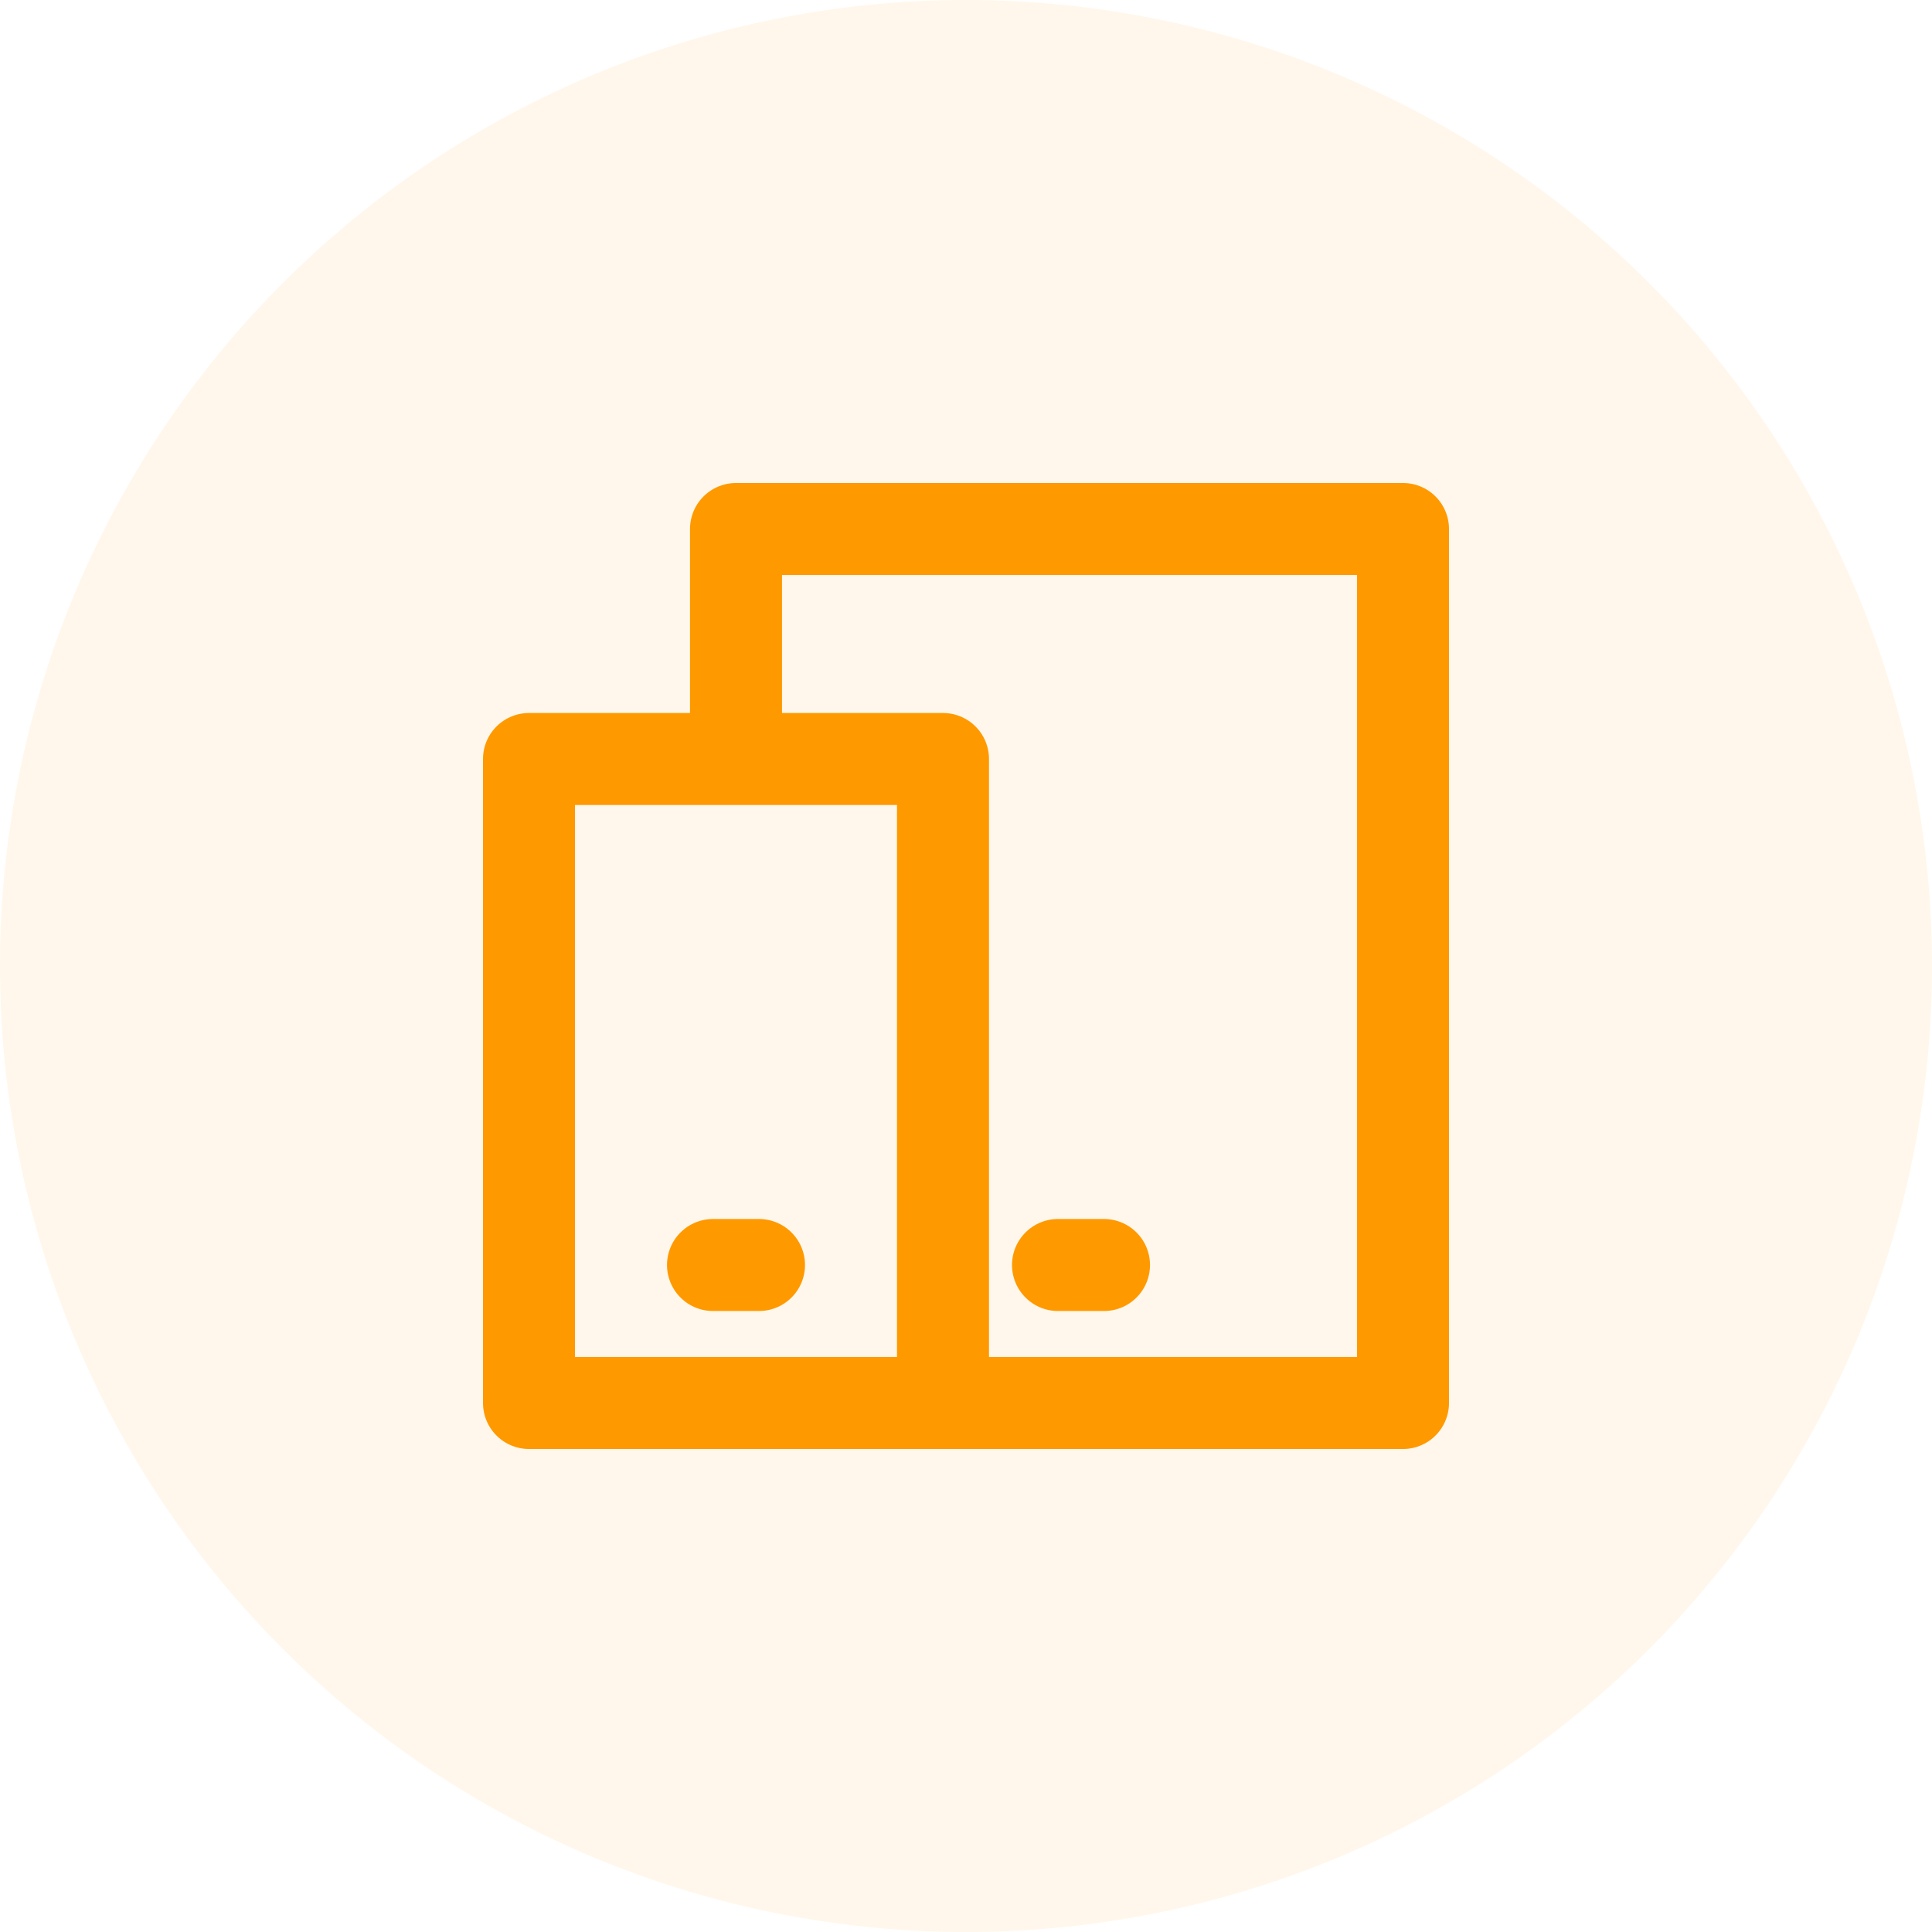
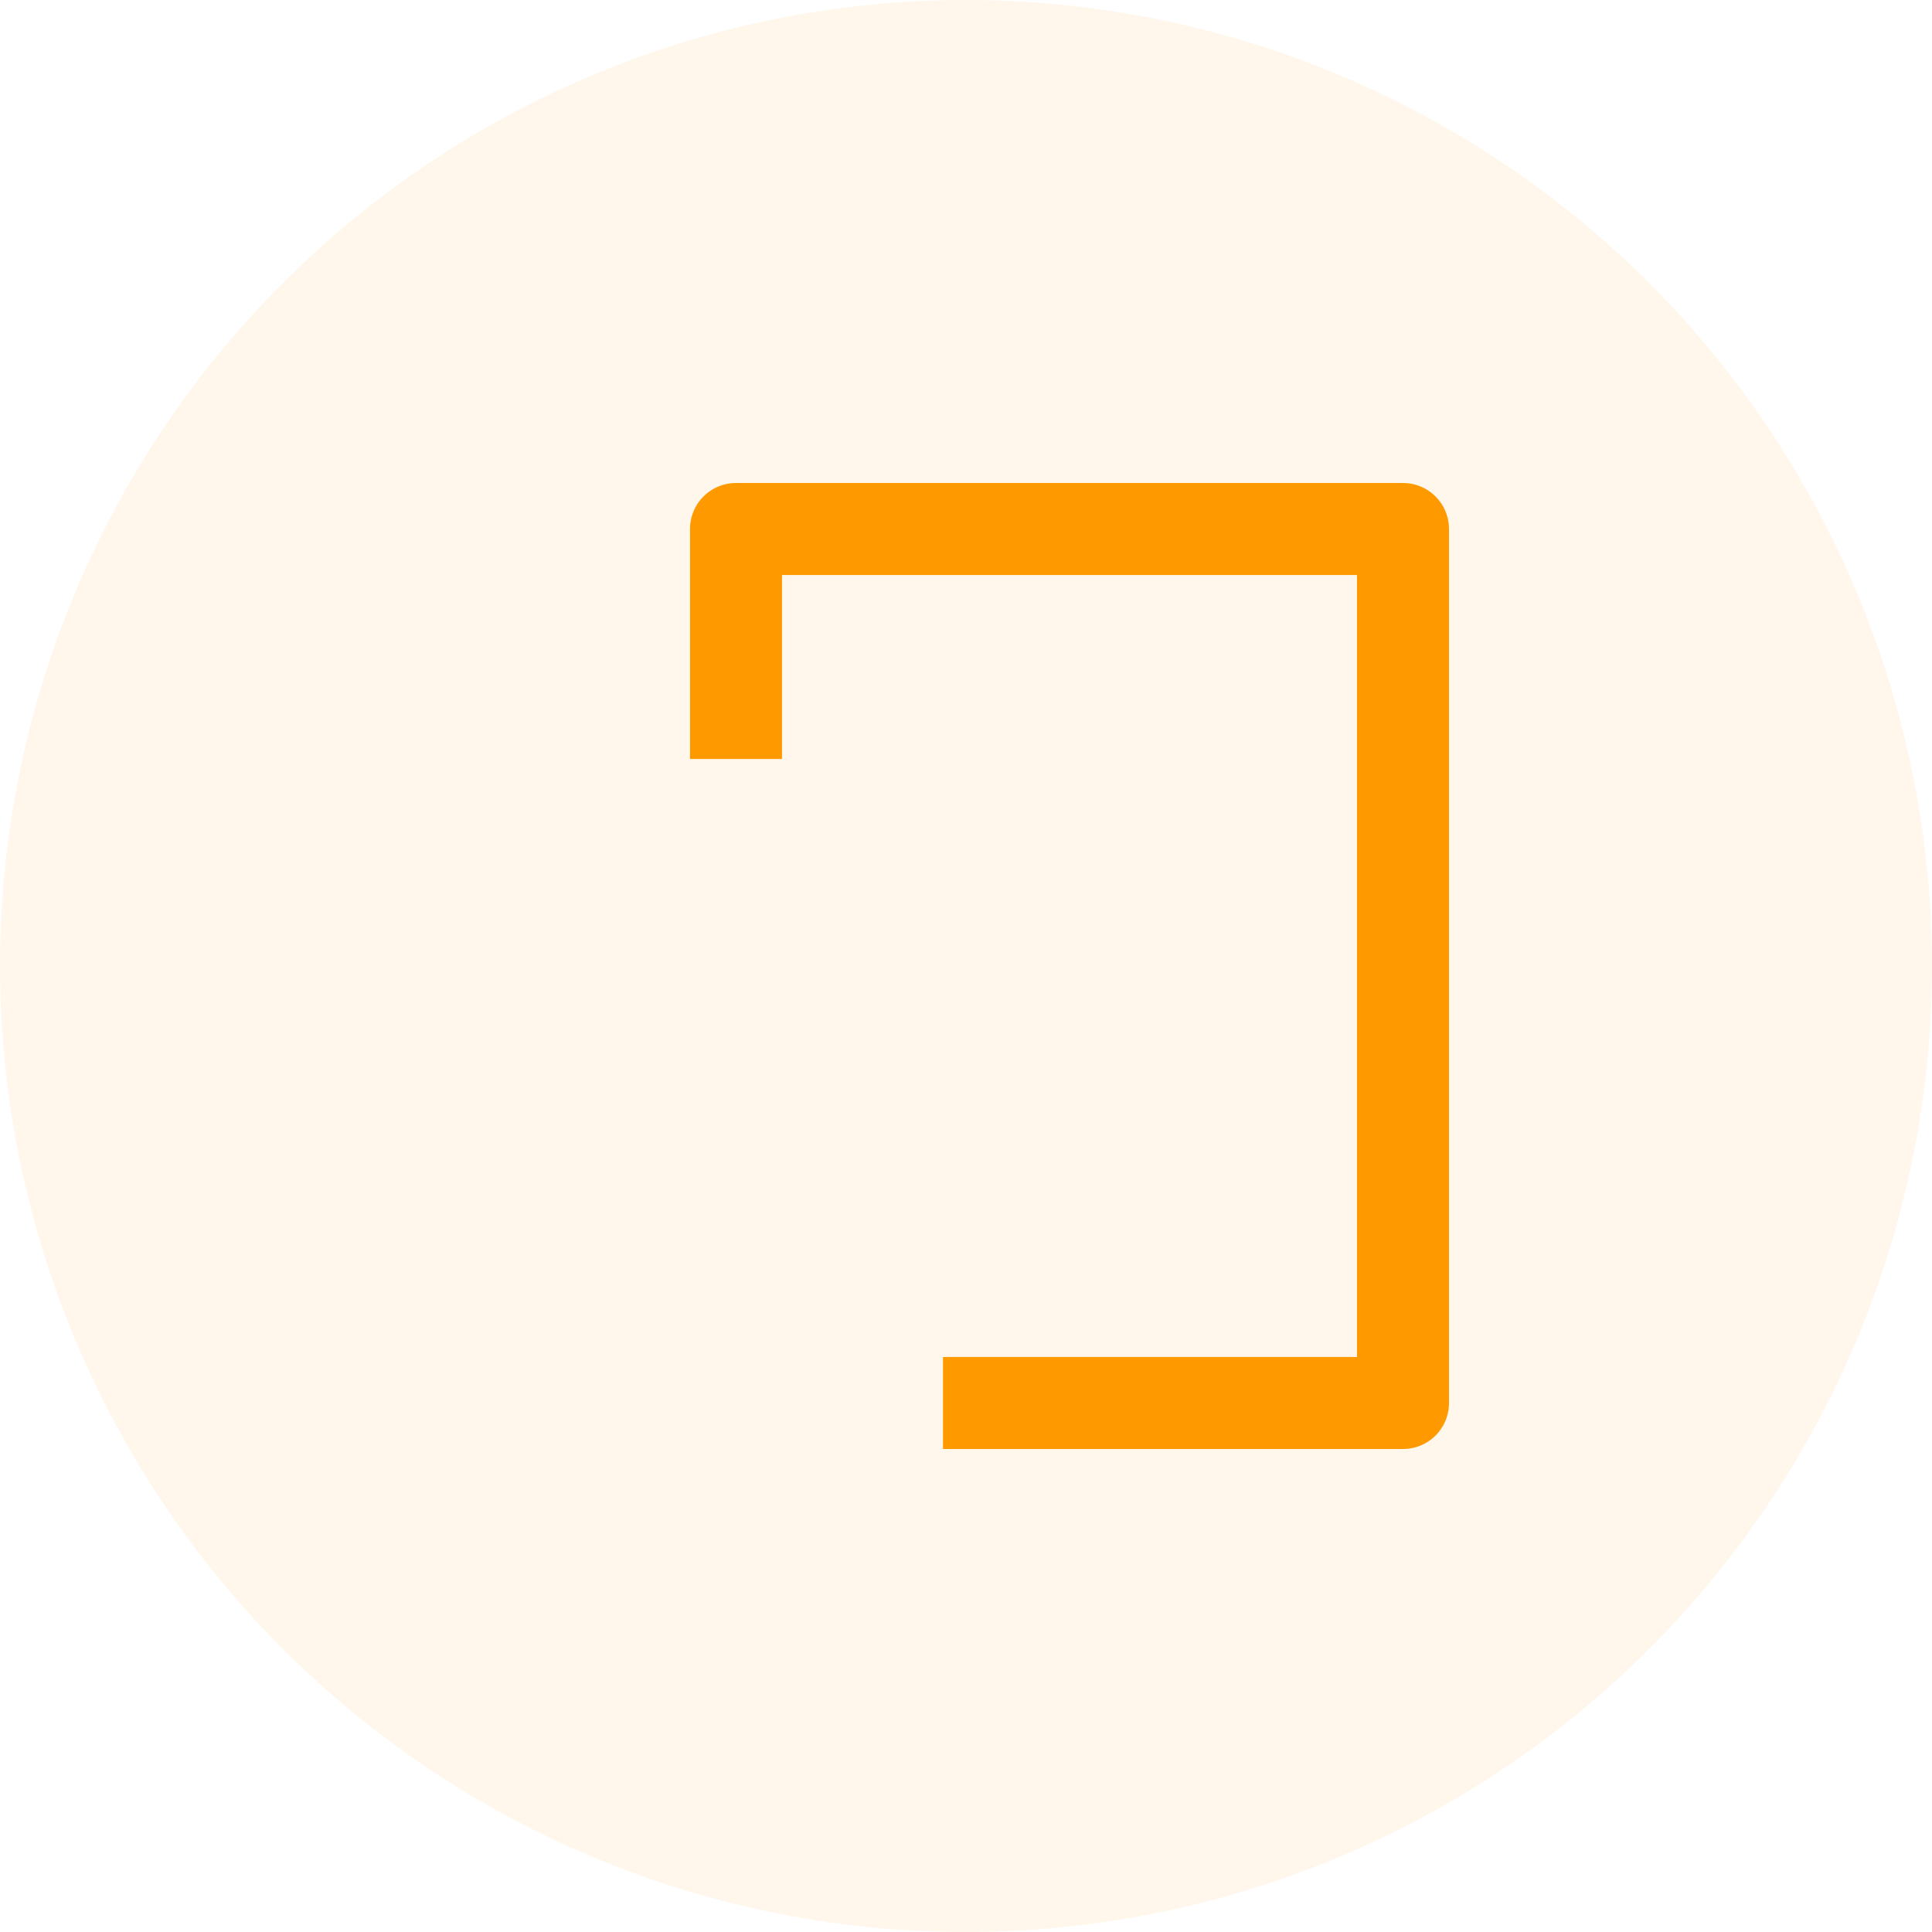
<svg xmlns="http://www.w3.org/2000/svg" viewBox="0 0 42 42" class="design-iconfont">
  <g fill="none" fill-rule="evenodd">
    <path fill-opacity=".08" fill="#F90" d="M21 0A21 21 0 1 0 21 42A21 21 0 1 0 21 0Z" />
    <g stroke="#F90" stroke-linejoin="round" stroke-width="2">
      <path d="M9 19L19 19 19 0 4.5 0 4.5 5" transform="translate(11.5 11.5)" />
-       <path d="M0 5L9 5 9 19 0 19z" transform="translate(11.5 11.5)" />
-       <path stroke-linecap="round" d="M4 16L5 16" transform="translate(11.5 11.5)" />
-       <path stroke-linecap="round" d="M11.5 16L12.5 16" transform="translate(11.5 11.5)" />
    </g>
  </g>
</svg>